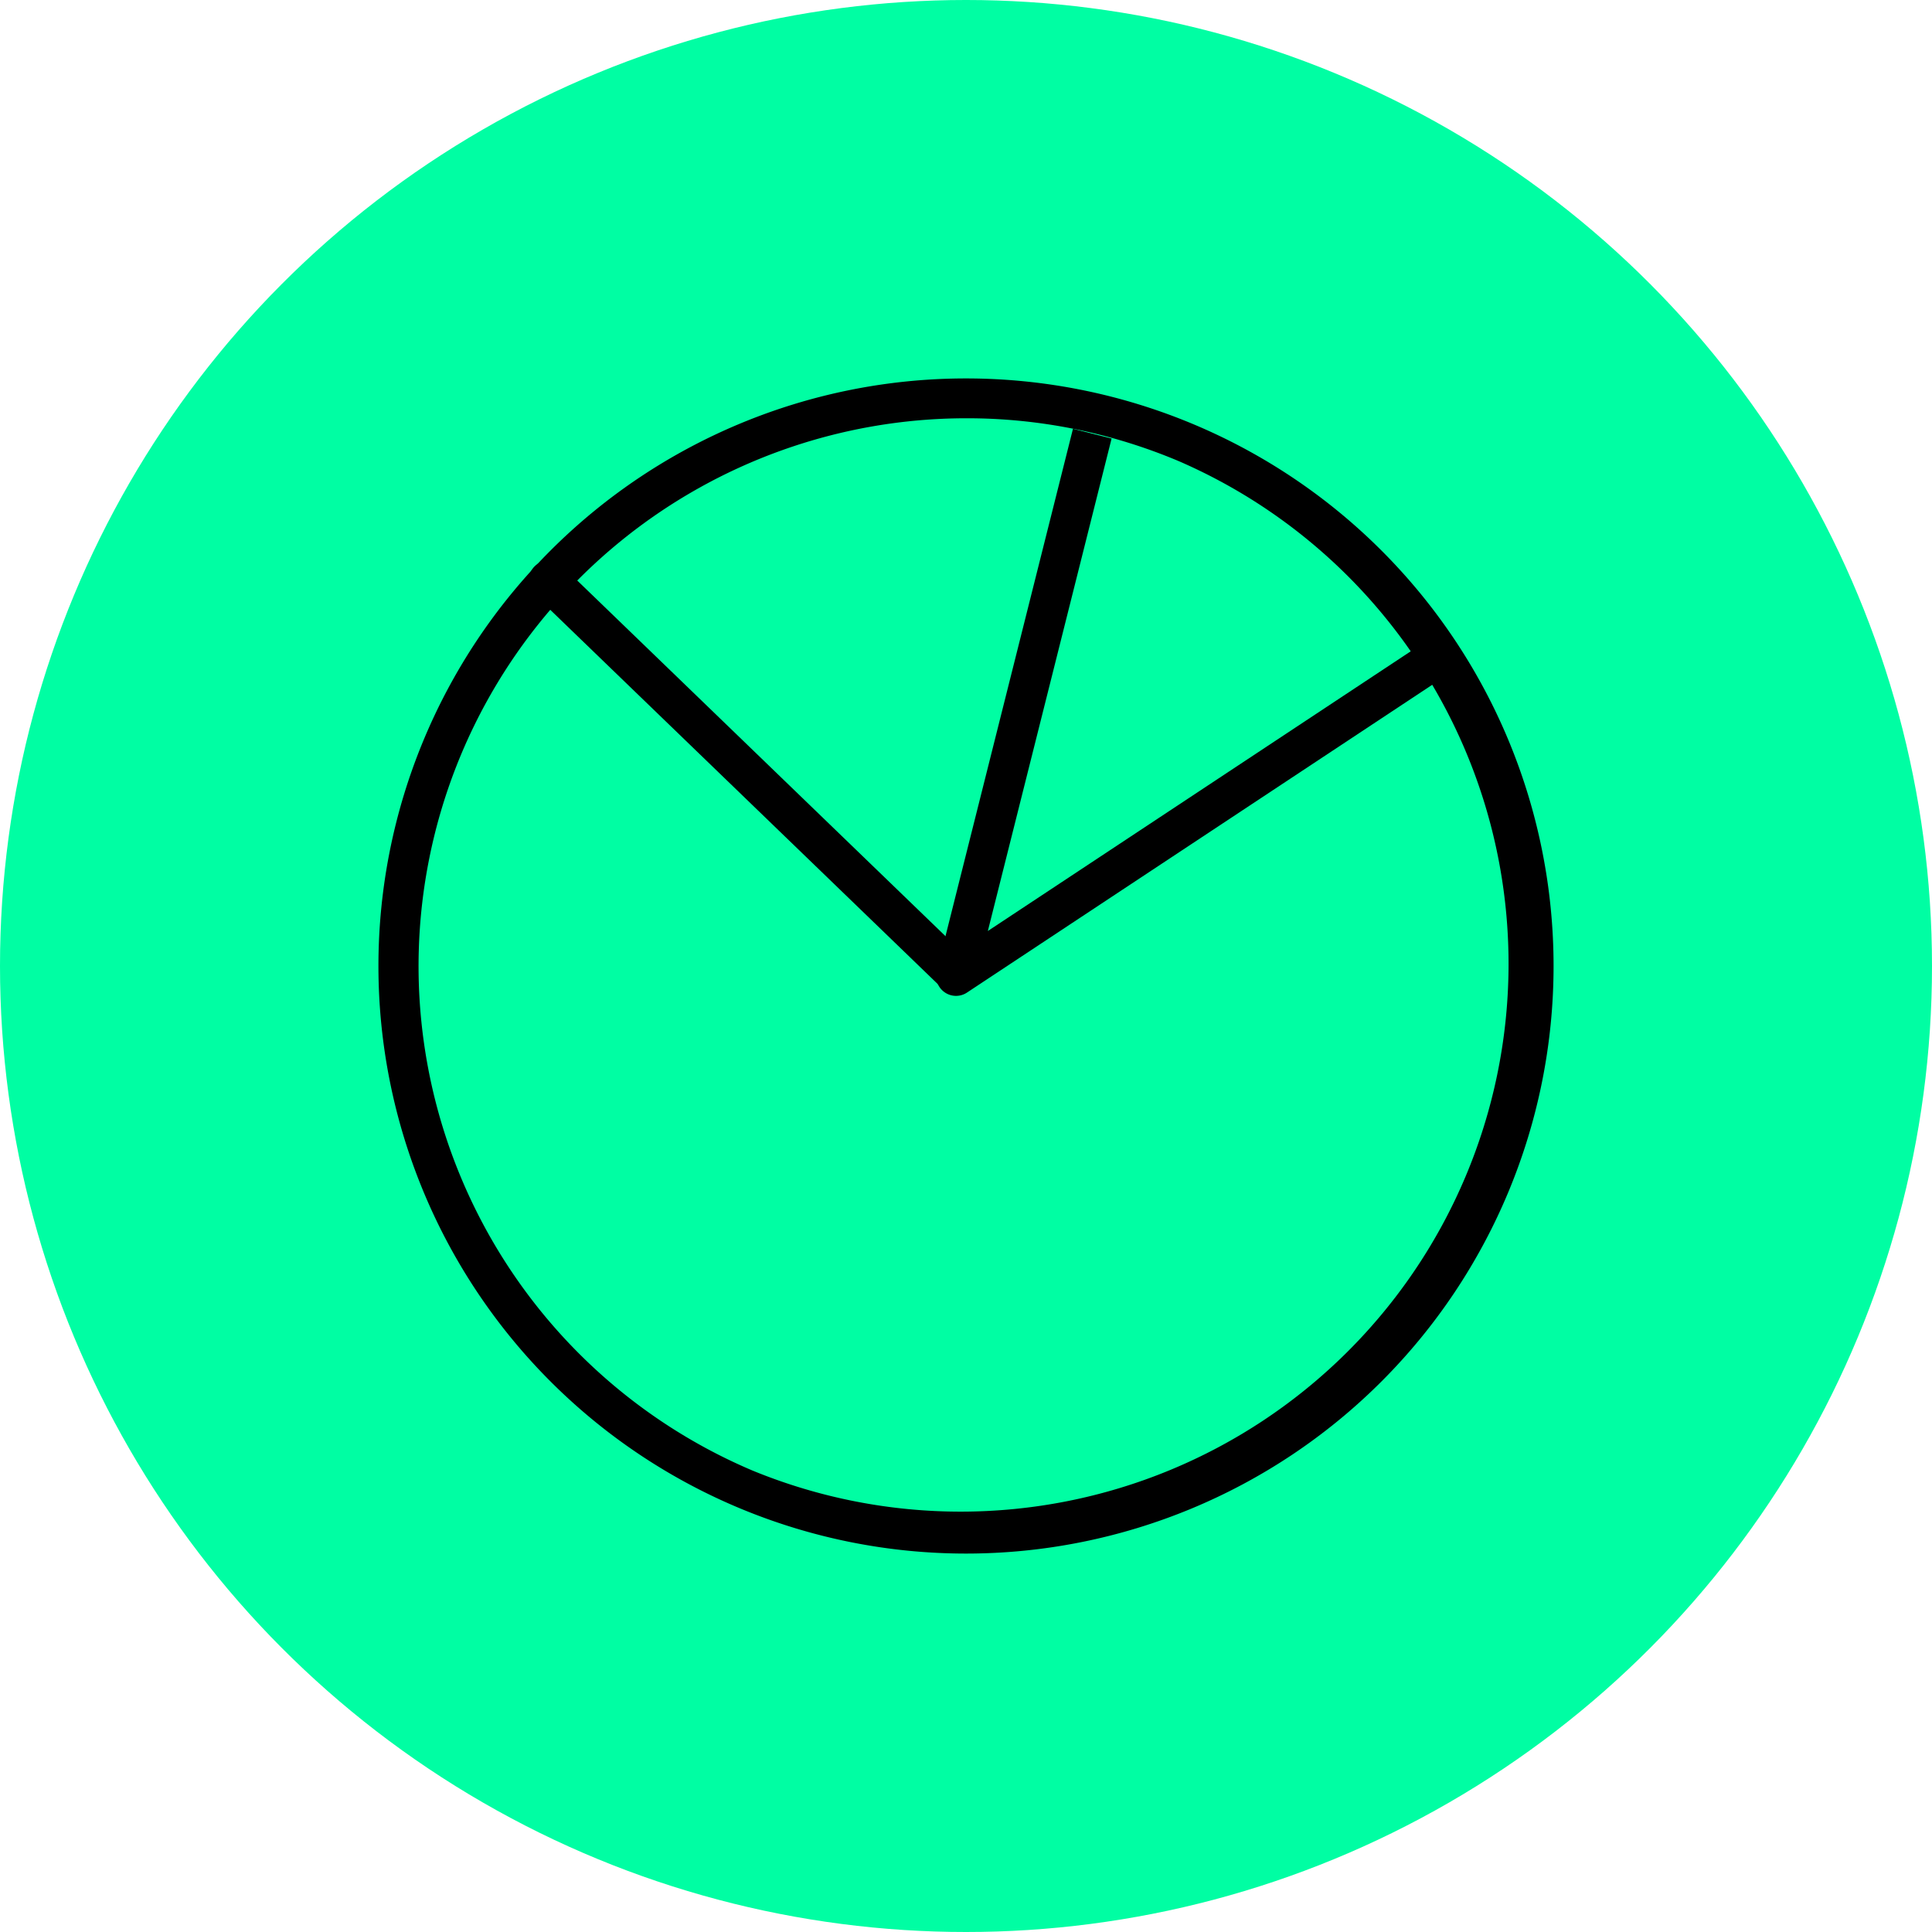
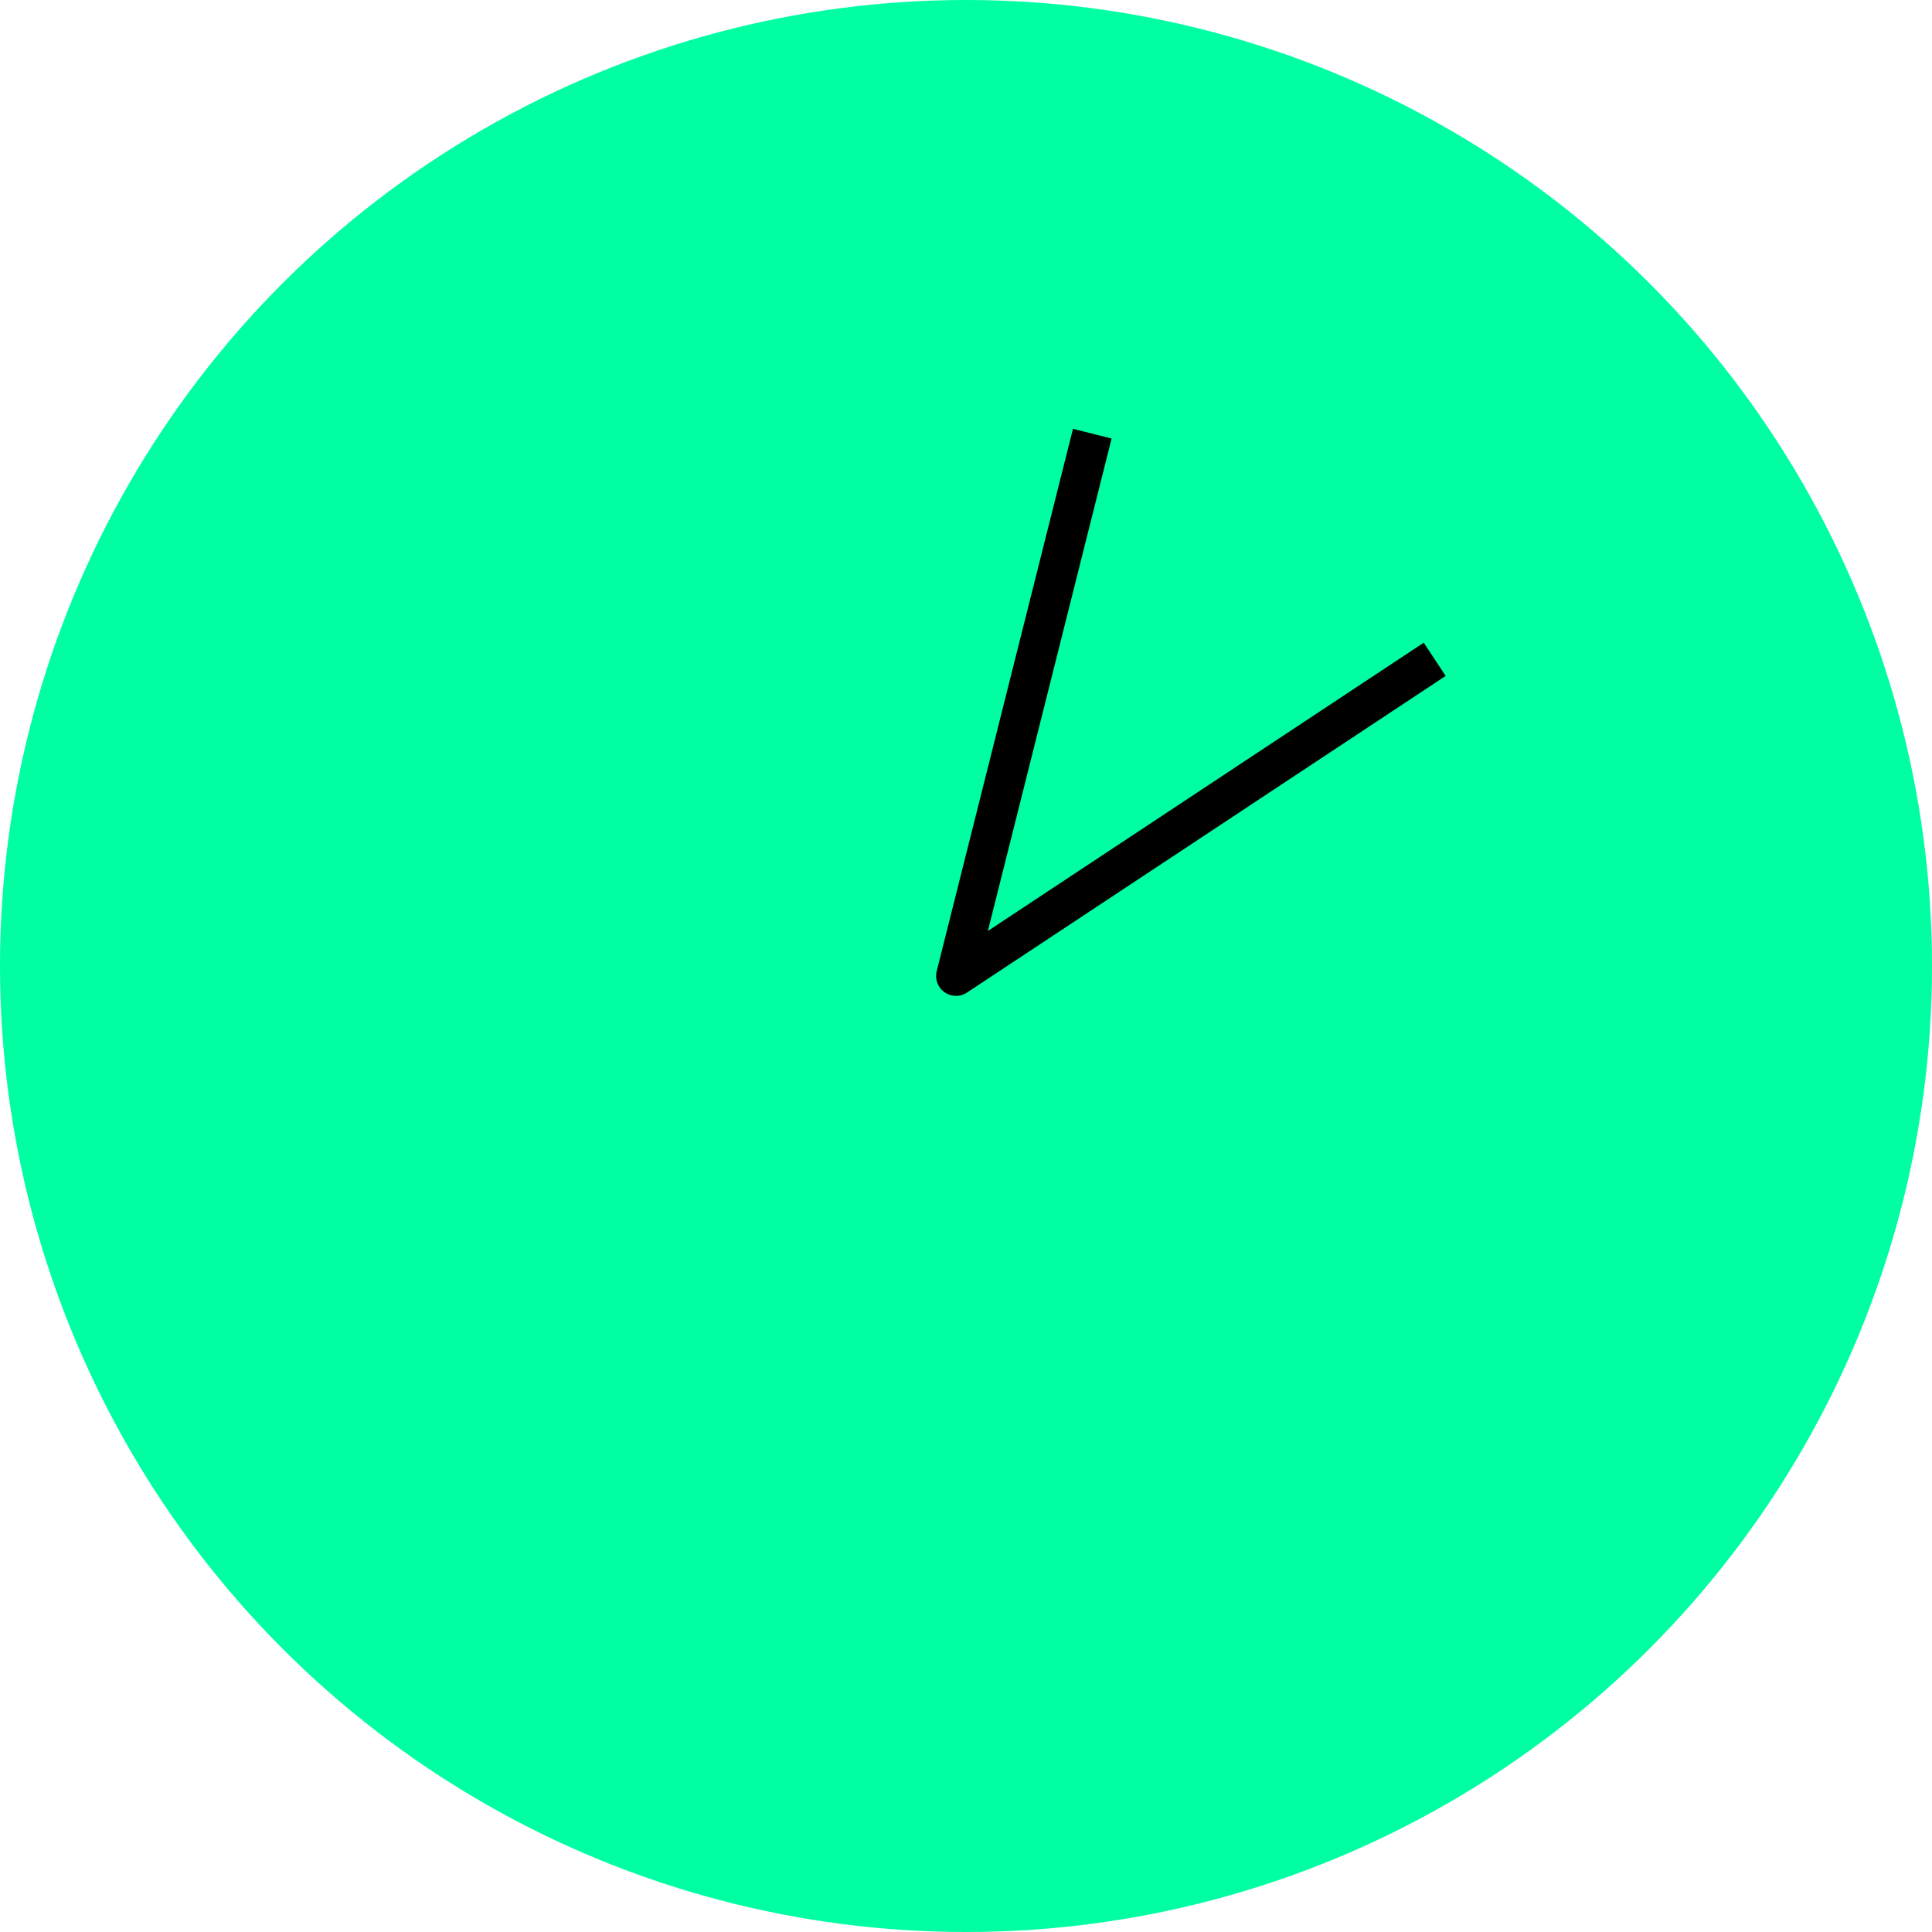
<svg xmlns="http://www.w3.org/2000/svg" width="97" height="97" viewBox="0 0 97 97">
  <defs>
    <style>.a{fill:#00fea3;}</style>
  </defs>
  <g transform="translate(-950 -2201)">
    <g transform="translate(950 2201)">
      <circle class="a" cx="48.5" cy="48.5" r="48.5" />
    </g>
    <g transform="translate(1 -1)">
-       <path d="M29.5,2A27.508,27.508,0,0,0,18.8,54.84,27.508,27.508,0,0,0,40.2,4.16,27.326,27.326,0,0,0,29.5,2m0-2A29.5,29.5,0,1,1,0,29.5,29.5,29.5,0,0,1,29.5,0Z" transform="translate(968 2221)" />
      <path d="M-6039-21781a1,1,0,0,1-.578-.184,1,1,0,0,1-.392-1.061l6.841-27.225,1.939.488-6.213,24.725,21.885-14.475,1.1,1.668-24.035,15.9A1,1,0,0,1-6039-21781Z" transform="translate(7036 24033)" />
-       <path d="M-6042.721-21780.443a1,1,0,0,1-.695-.281l-20.456-19.756a1,1,0,0,1-.024-1.414,1,1,0,0,1,1.414-.023l20.456,19.756a1,1,0,0,1,.024,1.414A1,1,0,0,1-6042.721-21780.443Z" transform="translate(7039.721 24032.346)" />
    </g>
  </g>
</svg>